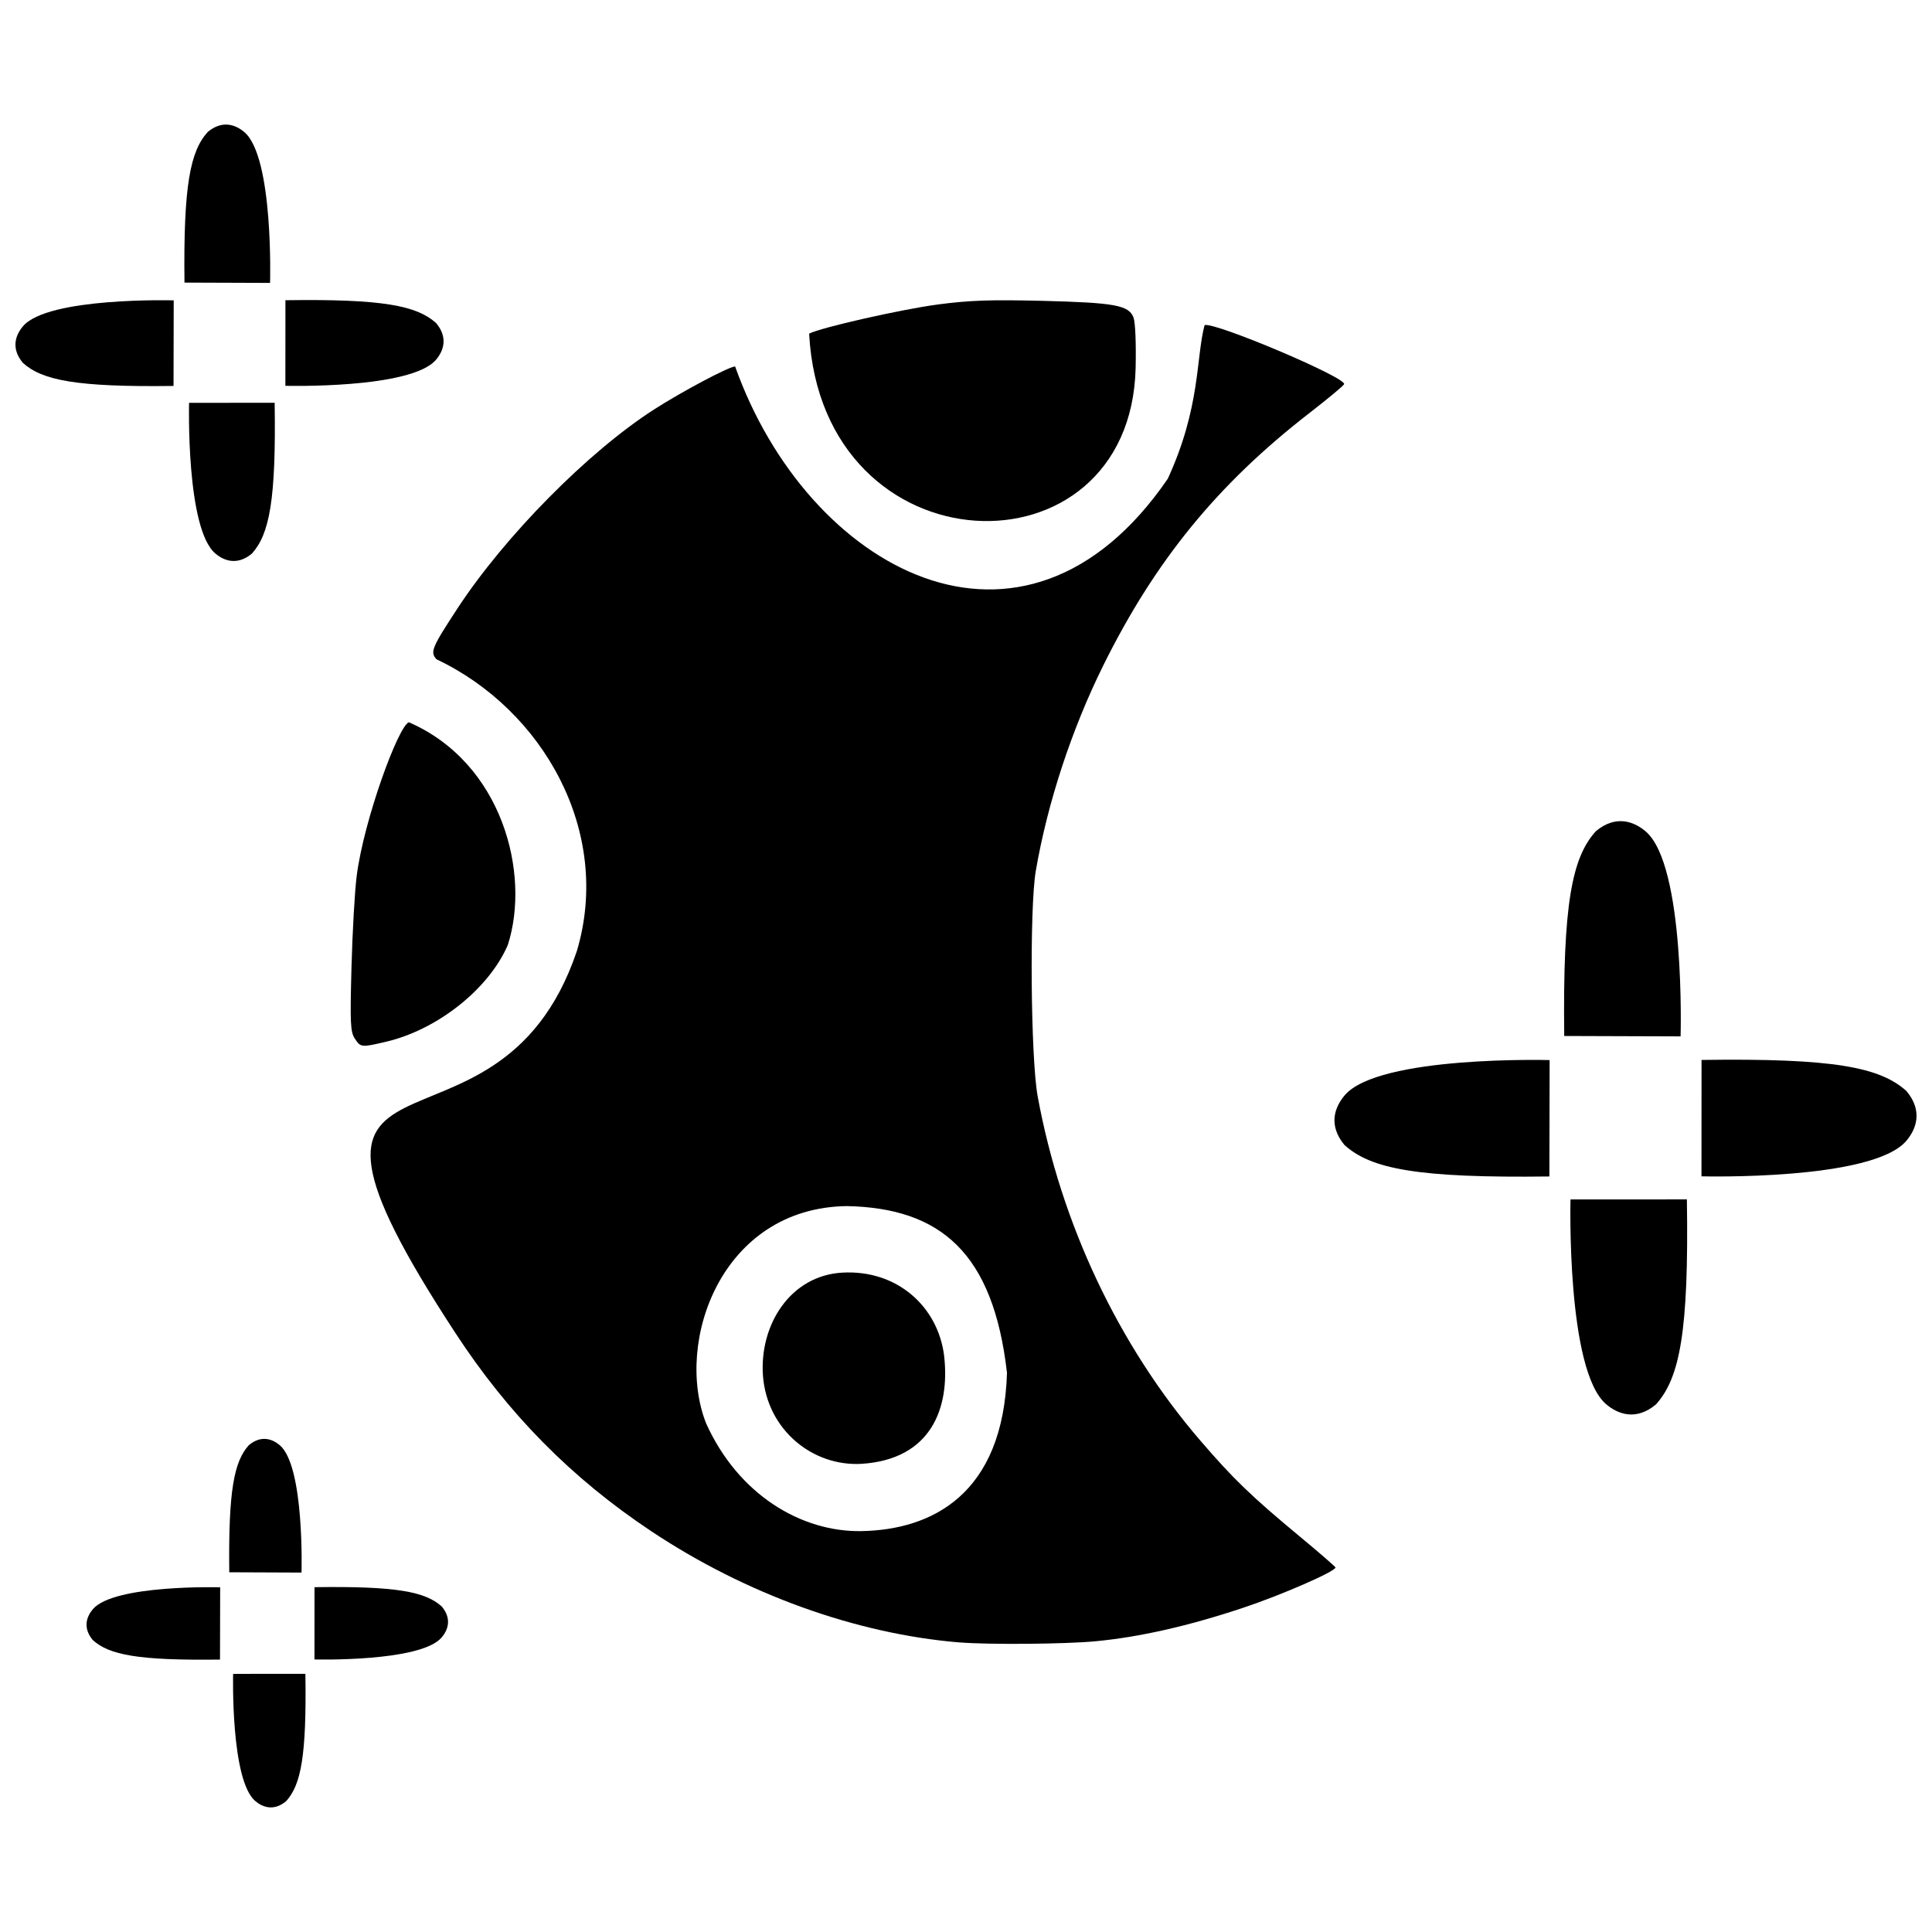
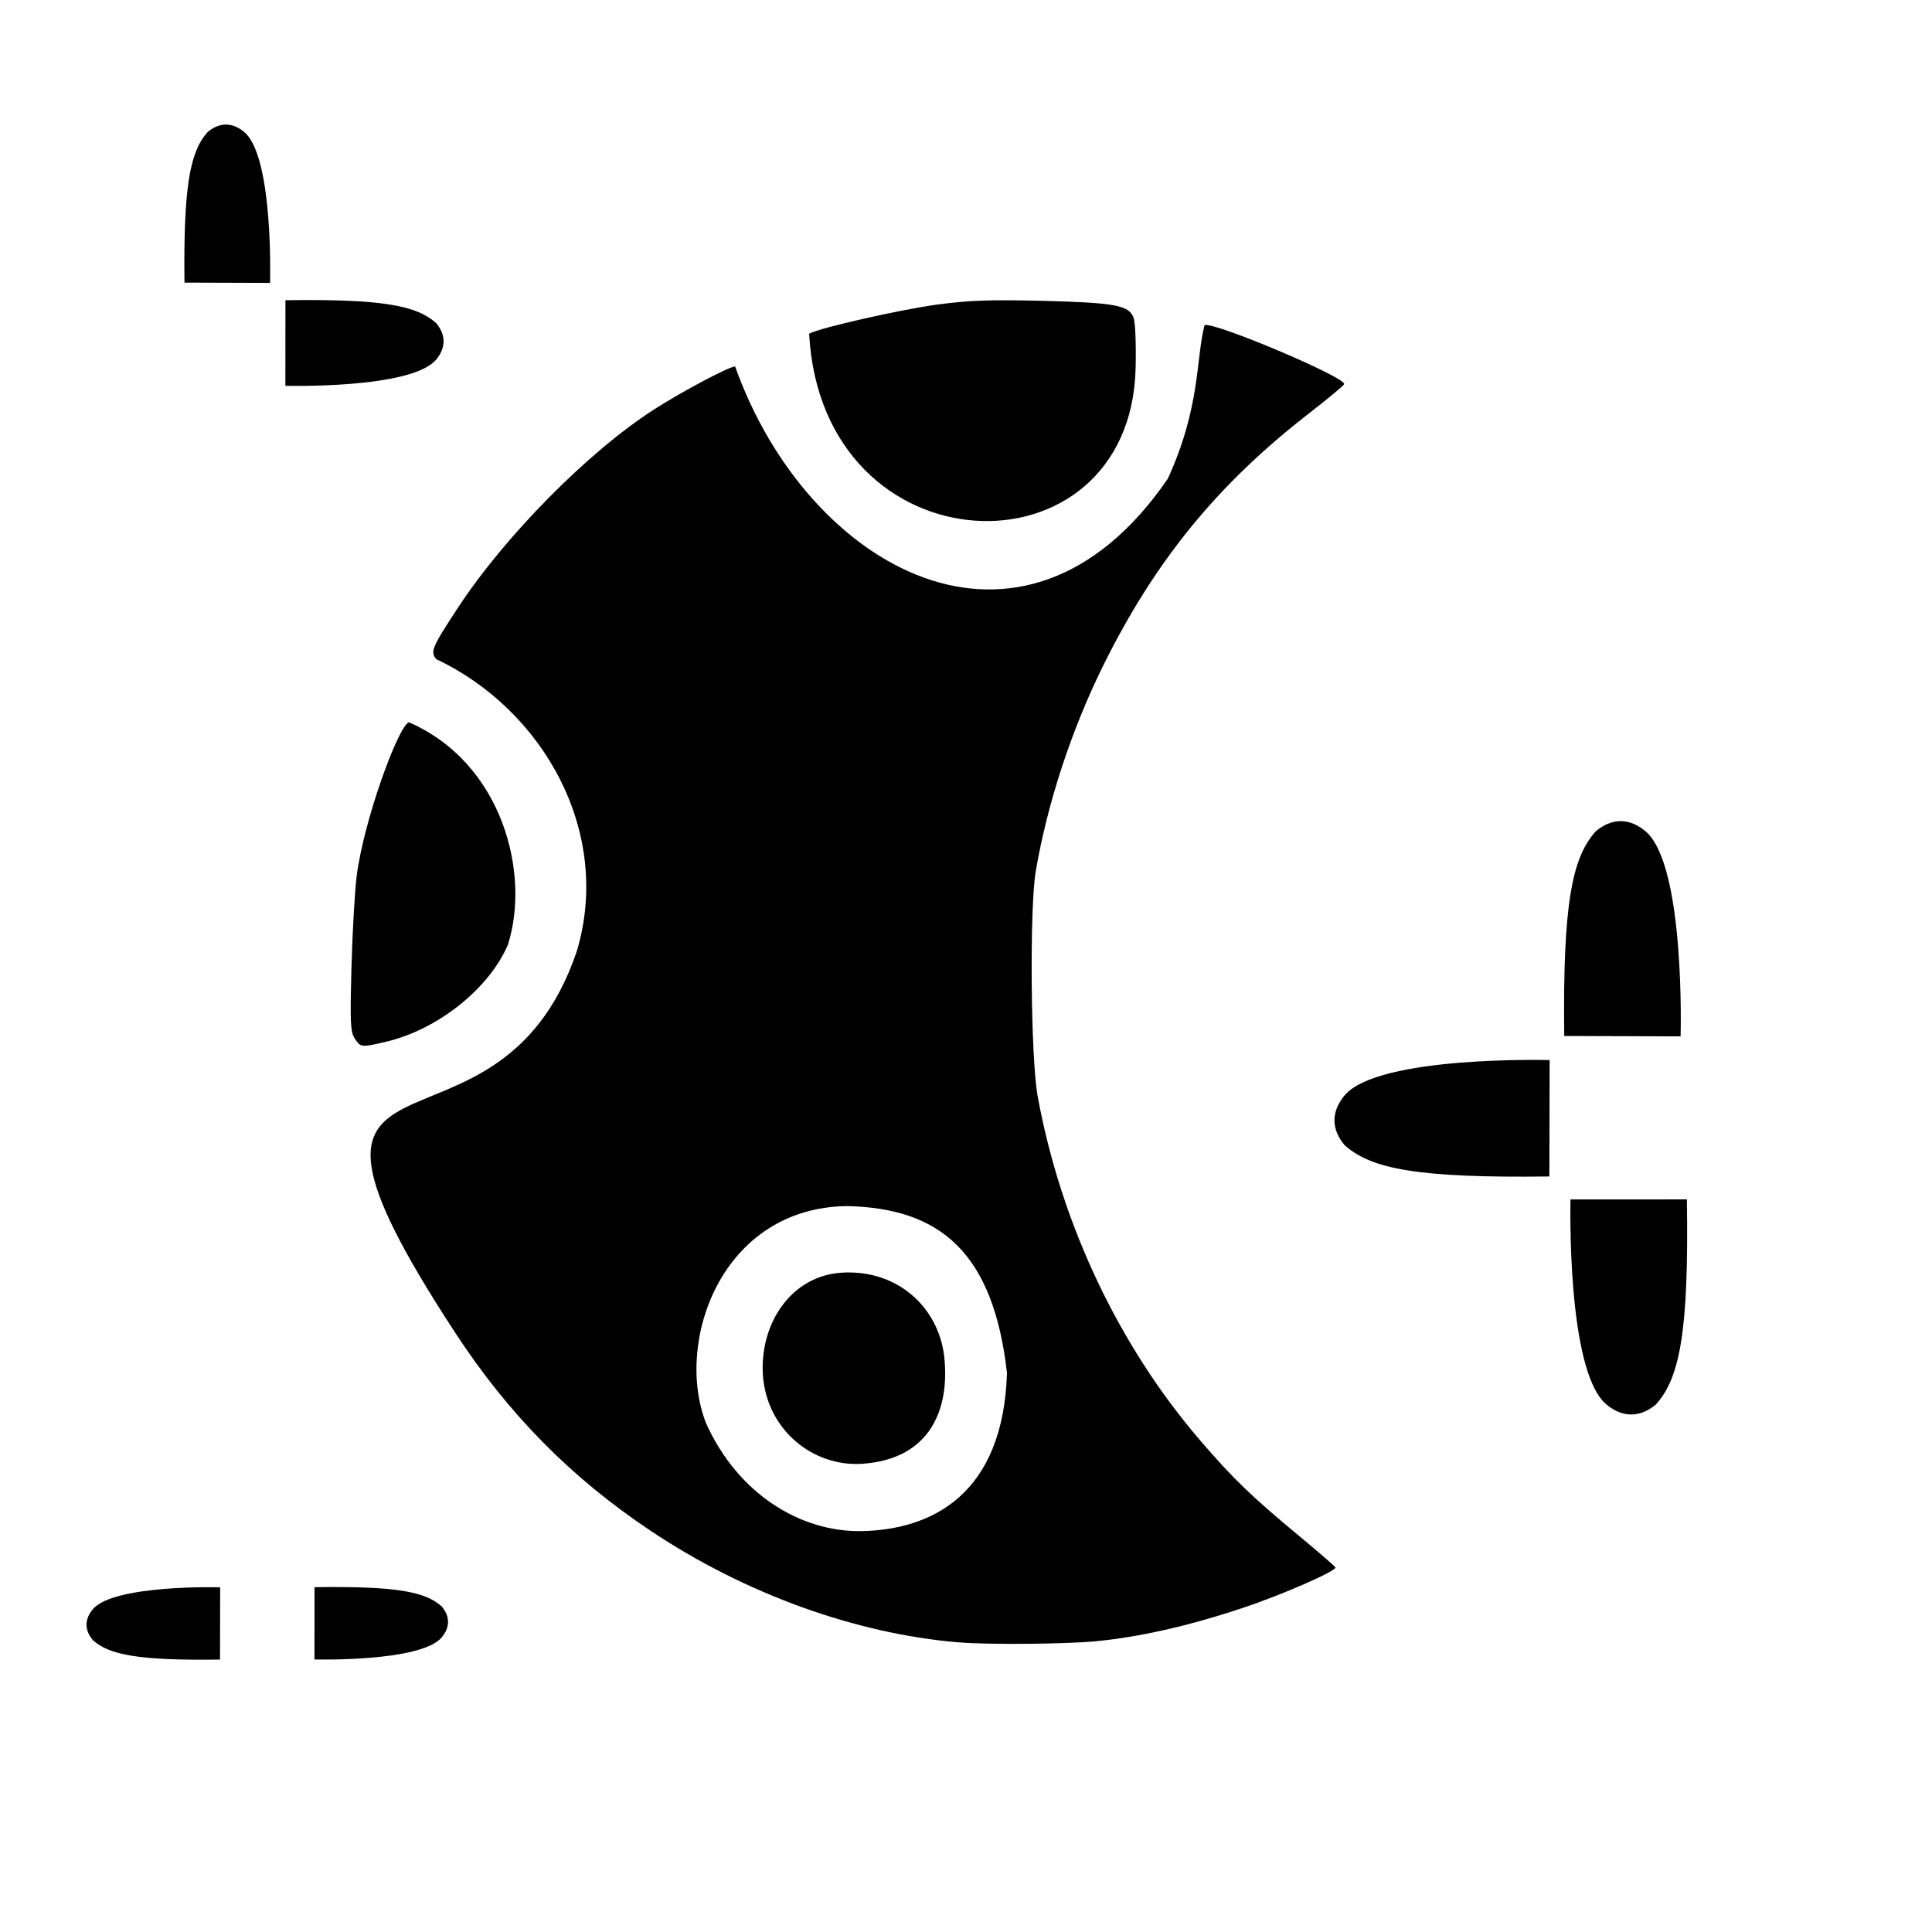
<svg xmlns="http://www.w3.org/2000/svg" width="800px" height="800px" version="1.1" viewBox="144 144 512 512">
  <defs>
    <clipPath id="b">
-       <path d="m148.09 223h42.906v24h-42.906z" />
-     </clipPath>
+       </clipPath>
    <clipPath id="a">
-       <path d="m594 424h57.902v32h-57.902z" />
-     </clipPath>
+       </clipPath>
  </defs>
  <path d="m199.04 178.98c3.93-3.281 7.465-1.883 9.711 0.027 7.793 6.602 6.82 39.965 6.82 39.965l-22.684-0.078c-0.297-25.773 1.527-34.777 6.152-39.902z" />
  <path d="m404.28 223.67c-4.18 0.148-7.664 0.48-11.734 1.02-9.82 1.309-31.141 6.141-34.117 7.731 3.414 63.387 85.168 65.734 86.523 9.137 0.152-6.5-0.078-12.16-0.559-13.406-1.266-3.293-4.996-3.938-24.227-4.43-6.836-0.164-11.707-0.199-15.887-0.055zm58.941 6.496c-2.32 8.859-1.023 21.723-9.746 40.707-38.352 55.984-95.574 23.883-114.66-29.754-1.574 0-13.988 6.578-21.48 11.391-17.449 11.199-39.516 33.531-52.059 52.668-6.871 10.484-7.34 11.613-5.598 13.539 28.258 13.383 46.625 45.695 37.195 77.32-21.461 63.621-89.508 13.562-32.305 101.04 14.105 21.641 30.887 38.641 52.02 52.707 25.027 16.66 54.246 27.207 81.656 29.477v-0.012c7.644 0.633 27.934 0.469 36.027-0.293 11.609-1.094 24.551-4.012 39.039-8.832 10.25-3.406 24.609-9.672 24.609-10.727 0-0.195-4.227-3.859-9.402-8.156-12.945-10.742-17.652-15.281-26.441-25.5-21.652-25.176-36.926-57.523-43.094-91.27-1.836-10.062-2.168-49.871-0.492-59.645 3.094-18.035 9.484-37.496 17.875-54.445 13.746-27.77 30.262-48.008 54.527-66.832 4.973-3.856 9.164-7.324 9.309-7.742 0.66-1.746-34.465-16.602-36.98-15.645zm-94.758 233.46c24.754 0.52 38.773 12.328 42.398 44.203-0.992 32.277-19.973 41.594-38.566 41.93-15.961 0.285-32.688-9.68-41.203-28.637-8.367-21.5 4.062-57.074 37.371-57.496zm-1.301 17.637c-13.668 0.797-21.969 13.77-20.965 27.402 1.145 14.367 13.242 24.02 26.145 23.266 18.414-1.195 23.453-14.734 21.859-28.652-1.613-12.977-12.449-22.867-27.039-22.016z" />
  <path d="m238.03 419.24c-1.176-1.793-1.277-4.027-0.879-19.016 0.25-9.34 0.871-20.227 1.387-24.191 1.898-14.672 10.957-39.531 13.812-40.629 24.848 10.801 32.297 40.223 26.219 59.043-5.023 11.621-18.578 22.398-32.23 25.617-6.598 1.551-6.758 1.539-8.309-0.832z" />
  <path d="m259.57 229.6c3.289 3.922 1.906 7.461 0.004 9.711-6.578 7.812-39.945 6.934-39.945 6.934l0.012-22.684c25.773-0.371 34.781 1.43 39.918 6.039z" />
  <g clip-path="url(#b)">
    <path d="m150.07 240.18c-3.285-3.926-1.895-7.465 0.012-9.711 6.59-7.801 39.953-6.871 39.953-6.871l-0.047 22.684c-25.773 0.332-34.781-1.484-39.91-6.102z" />
  </g>
-   <path d="m210.79 290.68c-3.918 3.297-7.457 1.918-9.711 0.012-7.82-6.57-6.977-39.938-6.977-39.938l22.684-0.012c0.398 25.773-1.391 34.785-5.996 39.926z" />
  <path d="m566.9 364.29c5.344-4.461 10.152-2.562 13.203 0.027 10.594 8.973 9.273 54.332 9.273 54.332l-30.84-0.102c-0.406-35.043 2.074-47.281 8.363-54.246z" />
  <g clip-path="url(#a)">
    <path d="m649.21 433.11c4.473 5.332 2.59 10.145 0.004 13.203-8.945 10.621-54.305 9.426-54.305 9.426l0.016-30.844c35.043-0.504 47.289 1.941 54.27 8.211z" />
  </g>
  <path d="m500.33 447.48c-4.465-5.336-2.574-10.148 0.02-13.203 8.961-10.605 54.32-9.344 54.32-9.344l-0.066 30.844c-35.043 0.449-47.285-2.016-54.258-8.297z" />
  <path d="m582.89 516.15c-5.324 4.481-10.137 2.609-13.203 0.016-10.629-8.934-9.488-54.297-9.488-54.297l30.844-0.016c0.543 35.043-1.891 47.293-8.152 54.281z" />
-   <path d="m209.95 526.98c3.32-2.769 6.305-1.59 8.199 0.023 6.578 5.574 5.758 33.742 5.758 33.742l-19.152-0.078c-0.25-21.762 1.289-29.363 5.195-33.691z" />
-   <path d="m261.06 569.72c2.777 3.312 1.609 6.301 0.004 8.199-5.555 6.598-33.727 5.856-33.727 5.856l0.012-19.156c21.762-0.312 29.367 1.207 33.703 5.102z" />
+   <path d="m261.06 569.72c2.777 3.312 1.609 6.301 0.004 8.199-5.555 6.598-33.727 5.856-33.727 5.856l0.012-19.156c21.762-0.312 29.367 1.207 33.703 5.102" />
  <path d="m168.6 578.65c-2.773-3.316-1.598-6.301 0.012-8.199 5.566-6.586 33.734-5.801 33.734-5.801l-0.043 19.156c-21.762 0.281-29.367-1.254-33.695-5.152z" />
-   <path d="m219.87 621.3c-3.309 2.781-6.297 1.621-8.199 0.012-6.602-5.547-5.891-33.719-5.891-33.719l19.152-0.012c0.336 21.762-1.172 29.371-5.062 33.711z" />
</svg>